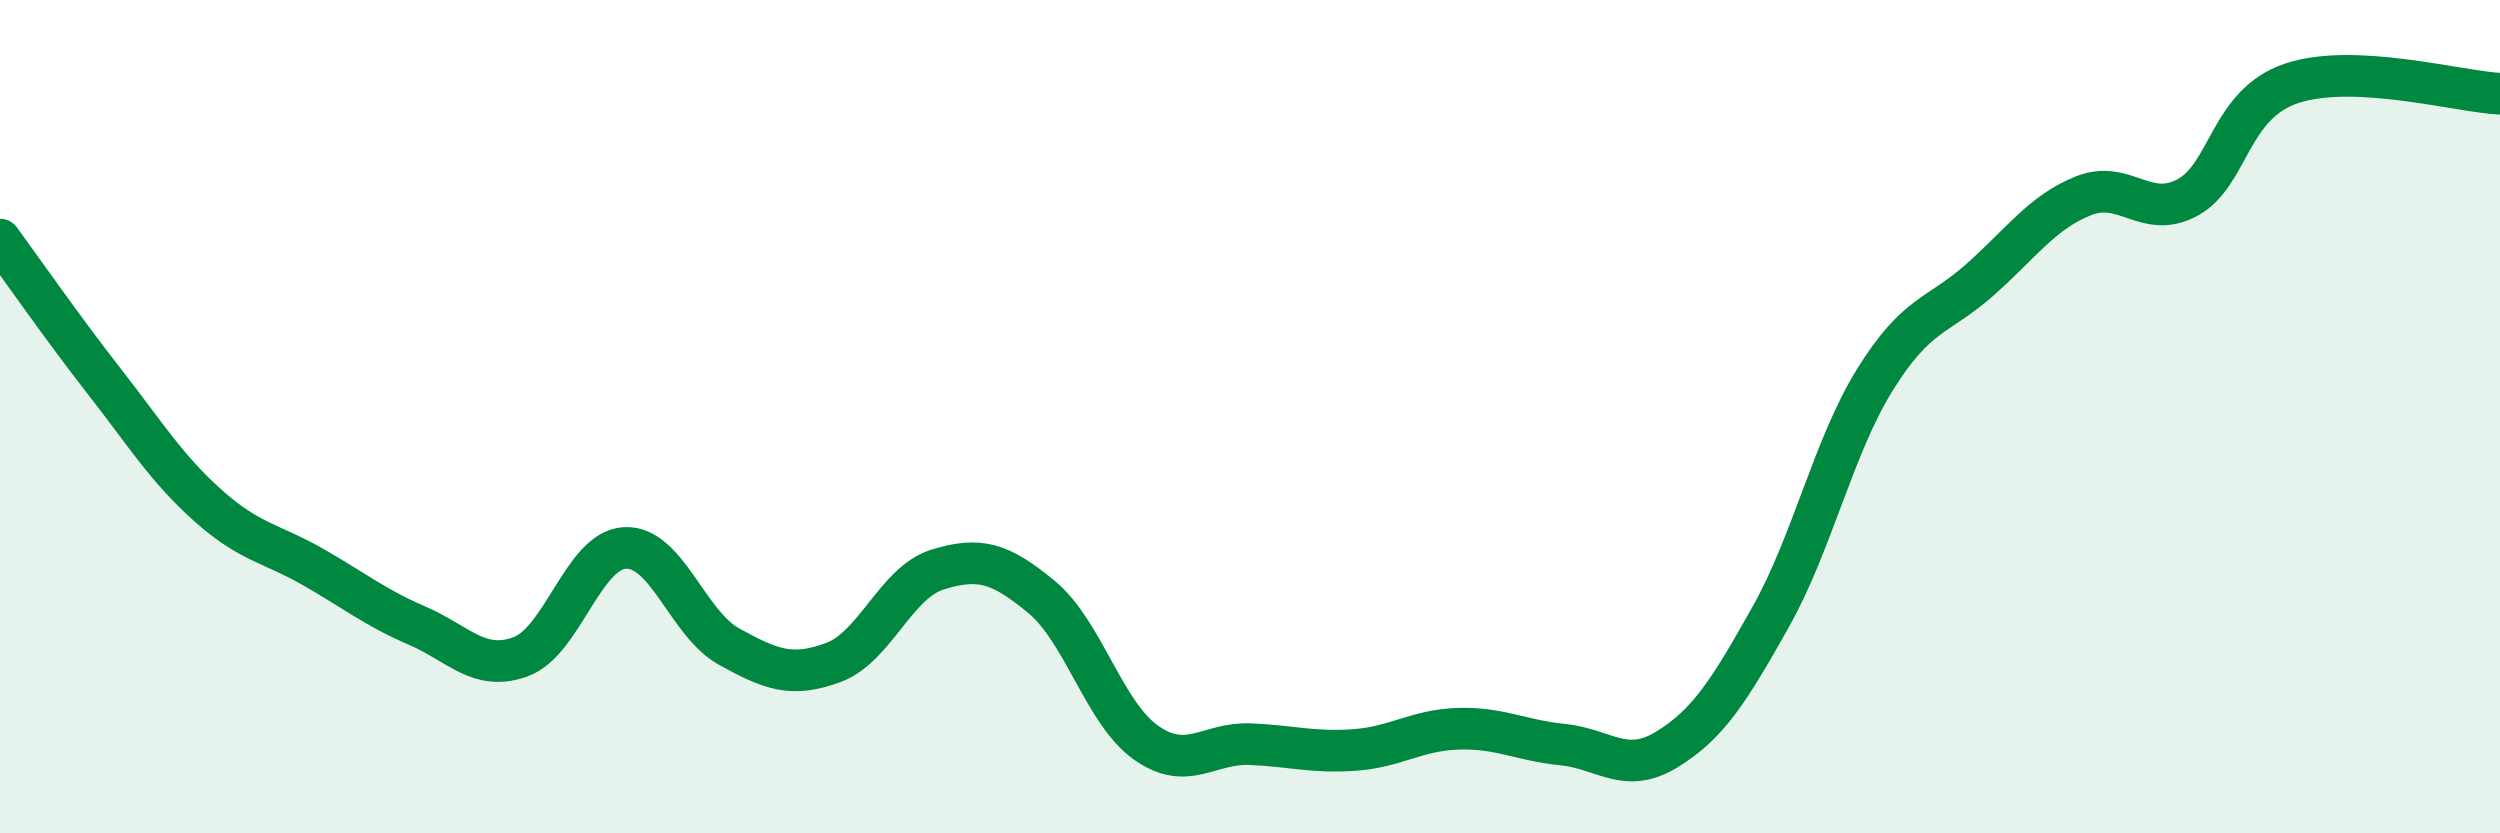
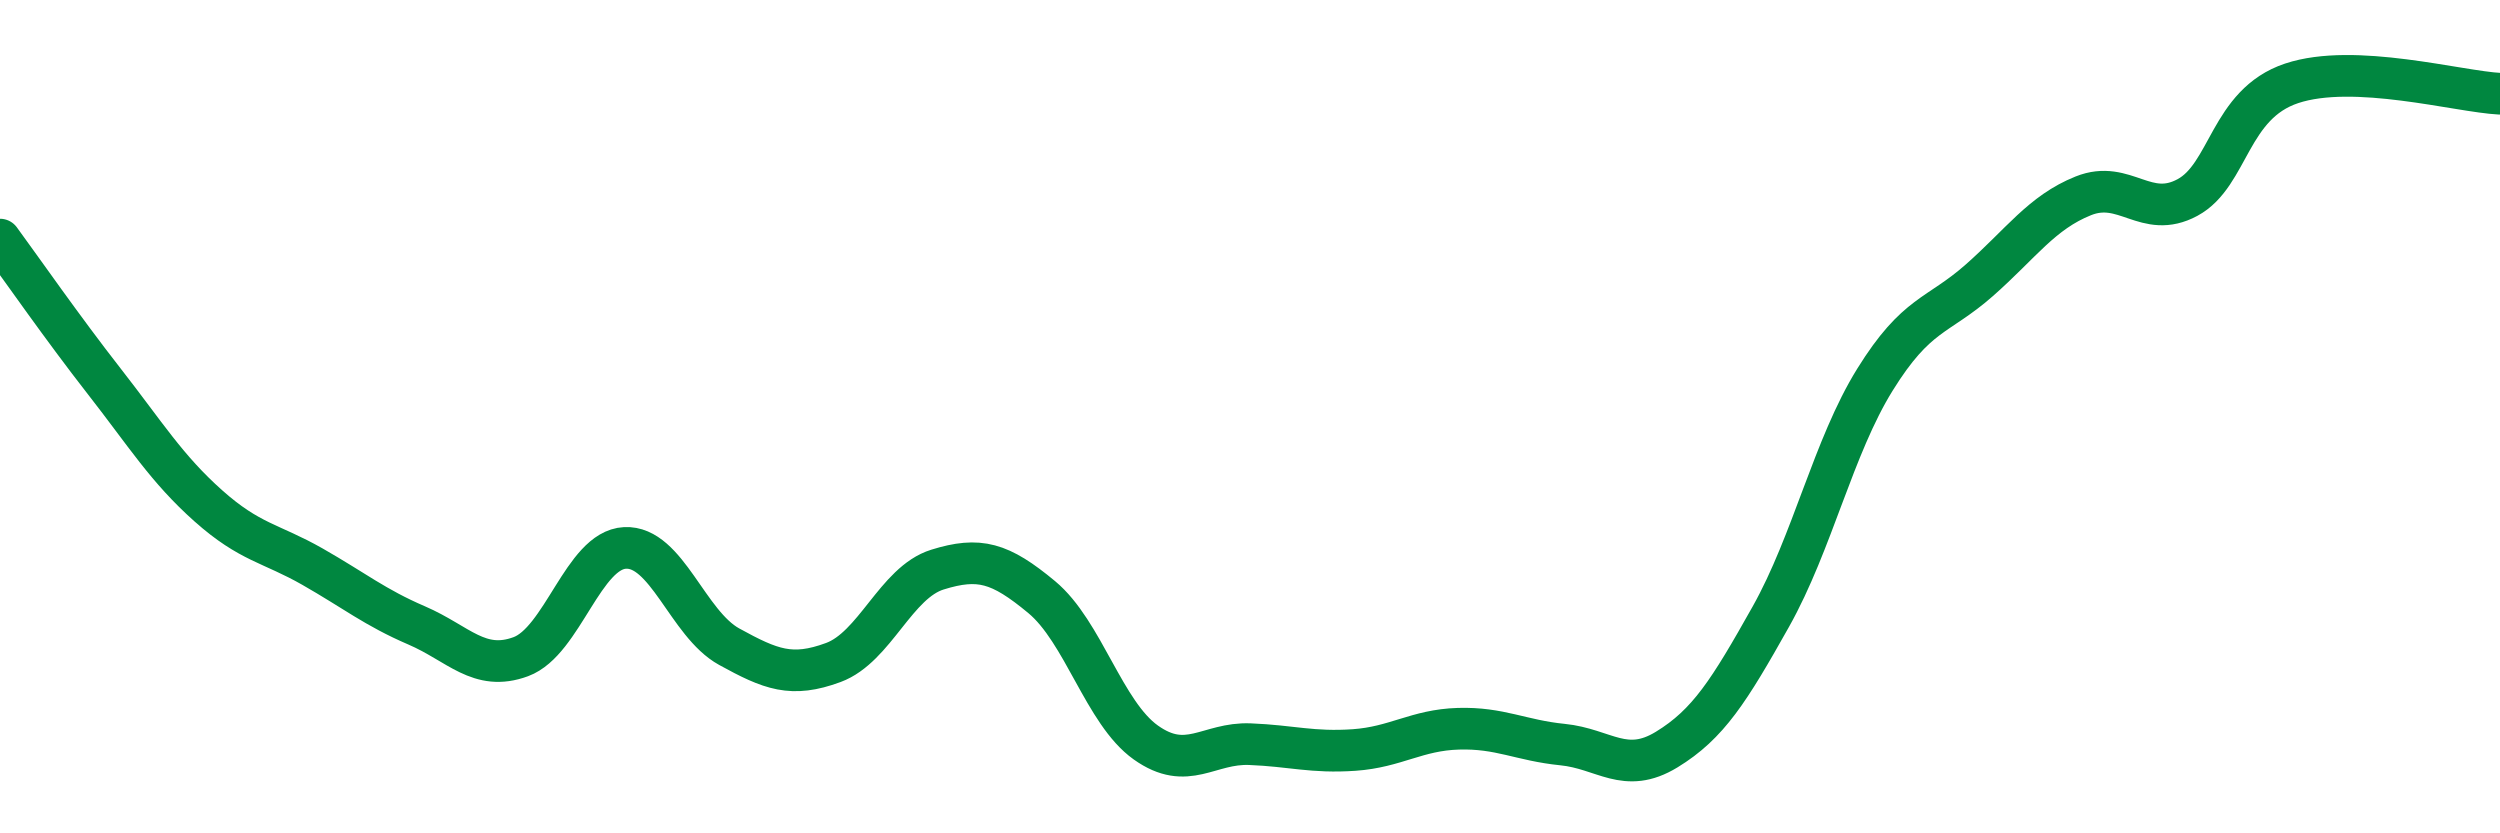
<svg xmlns="http://www.w3.org/2000/svg" width="60" height="20" viewBox="0 0 60 20">
-   <path d="M 0,5.75 C 0.5,6.43 1.5,7.87 2.5,9.15 C 3.5,10.43 4,11.25 5,12.14 C 6,13.03 6.5,13.03 7.5,13.6 C 8.5,14.17 9,14.58 10,15.01 C 11,15.44 11.5,16.13 12.5,15.76 C 13.5,15.39 14,13.2 15,13.15 C 16,13.1 16.5,14.97 17.5,15.52 C 18.5,16.07 19,16.27 20,15.9 C 21,15.53 21.5,13.98 22.5,13.67 C 23.5,13.36 24,13.5 25,14.33 C 26,15.16 26.5,17.11 27.5,17.82 C 28.5,18.53 29,17.82 30,17.86 C 31,17.9 31.5,18.07 32.5,18 C 33.5,17.93 34,17.52 35,17.49 C 36,17.46 36.5,17.77 37.5,17.87 C 38.5,17.97 39,18.6 40,17.99 C 41,17.38 41.5,16.58 42.5,14.8 C 43.5,13.02 44,10.72 45,9.11 C 46,7.5 46.5,7.61 47.5,6.73 C 48.5,5.85 49,5.1 50,4.7 C 51,4.3 51.5,5.28 52.5,4.74 C 53.5,4.2 53.5,2.5 55,2 C 56.5,1.5 59,2.2 60,2.25L60 20L0 20Z" fill="#008740" opacity="0.1" stroke-linecap="round" stroke-linejoin="round" />
  <path d="M 0,5.75 C 0.5,6.43 1.5,7.87 2.5,9.15 C 3.5,10.43 4,11.25 5,12.14 C 6,13.03 6.5,13.03 7.5,13.6 C 8.5,14.17 9,14.58 10,15.01 C 11,15.44 11.5,16.13 12.5,15.76 C 13.5,15.39 14,13.2 15,13.15 C 16,13.1 16.5,14.97 17.5,15.52 C 18.5,16.07 19,16.27 20,15.9 C 21,15.53 21.5,13.98 22.5,13.67 C 23.5,13.36 24,13.5 25,14.33 C 26,15.16 26.5,17.11 27.5,17.82 C 28.5,18.53 29,17.82 30,17.86 C 31,17.9 31.5,18.07 32.5,18 C 33.5,17.93 34,17.52 35,17.49 C 36,17.46 36.5,17.77 37.5,17.87 C 38.5,17.97 39,18.6 40,17.99 C 41,17.38 41.5,16.58 42.5,14.8 C 43.5,13.02 44,10.72 45,9.11 C 46,7.5 46.5,7.61 47.5,6.73 C 48.5,5.85 49,5.1 50,4.7 C 51,4.3 51.5,5.28 52.5,4.74 C 53.5,4.2 53.5,2.5 55,2 C 56.5,1.5 59,2.2 60,2.25" stroke="#008740" stroke-width="1" fill="none" stroke-linecap="round" stroke-linejoin="round" />
</svg>